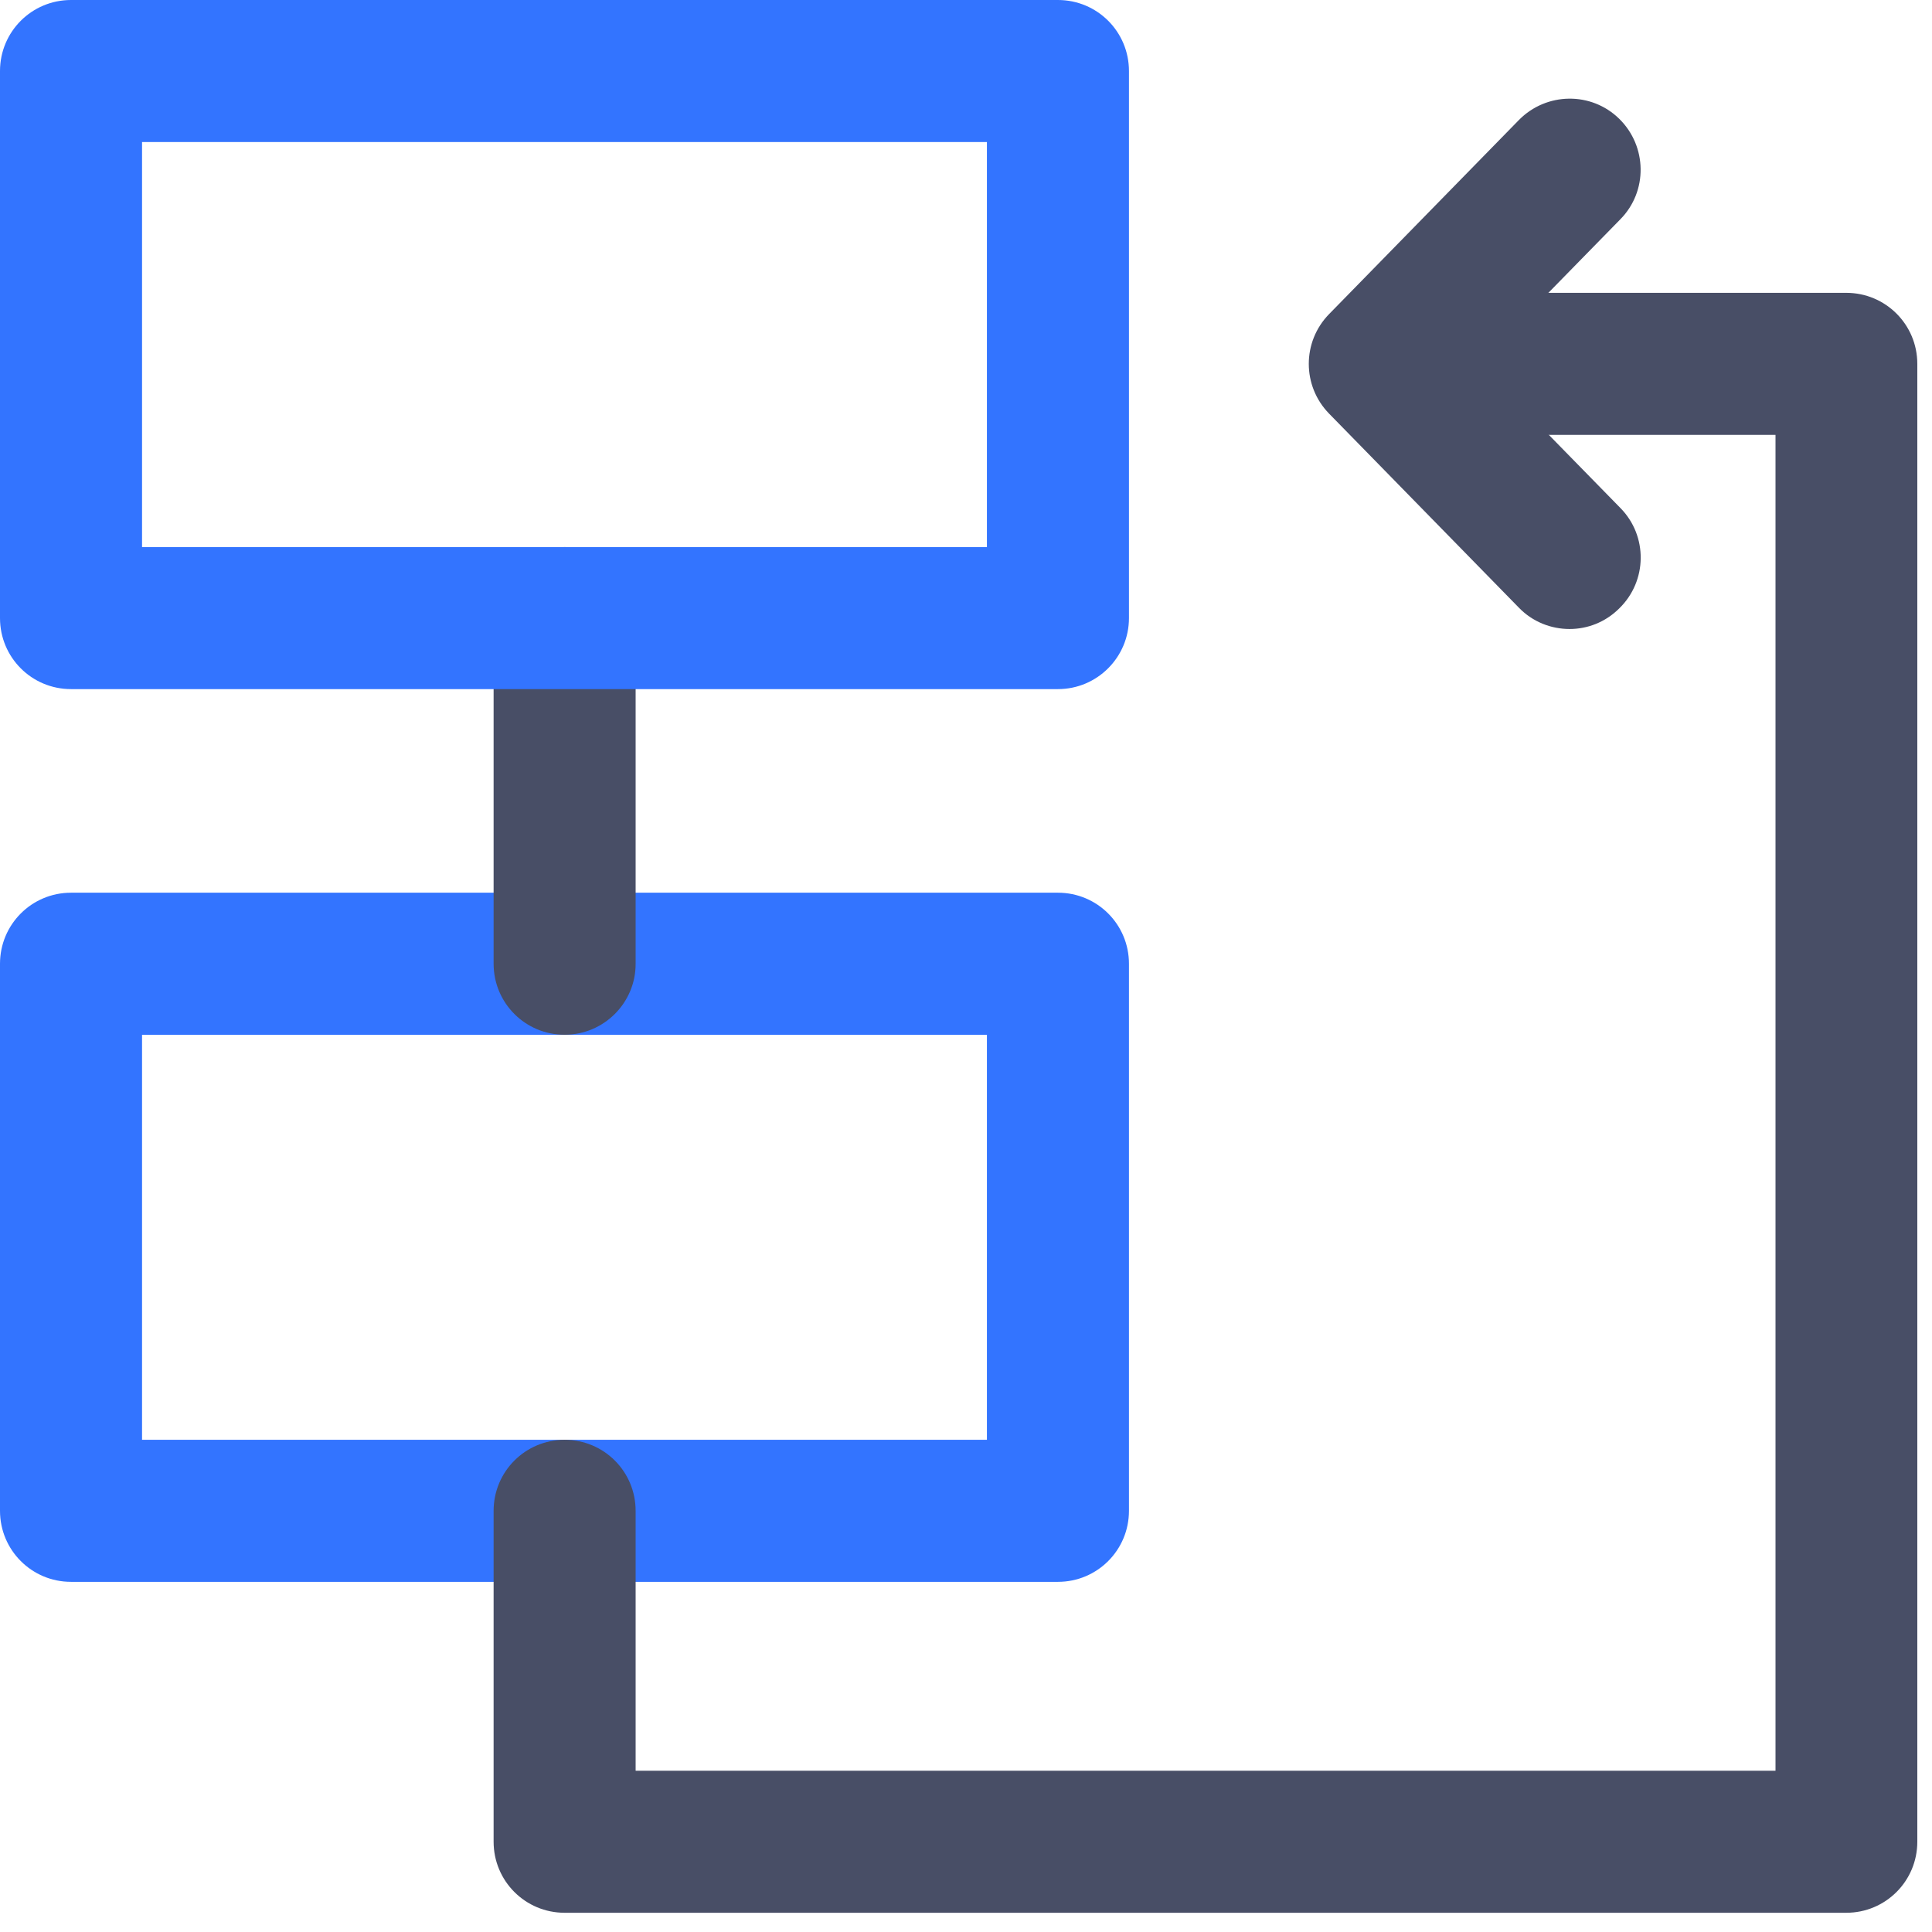
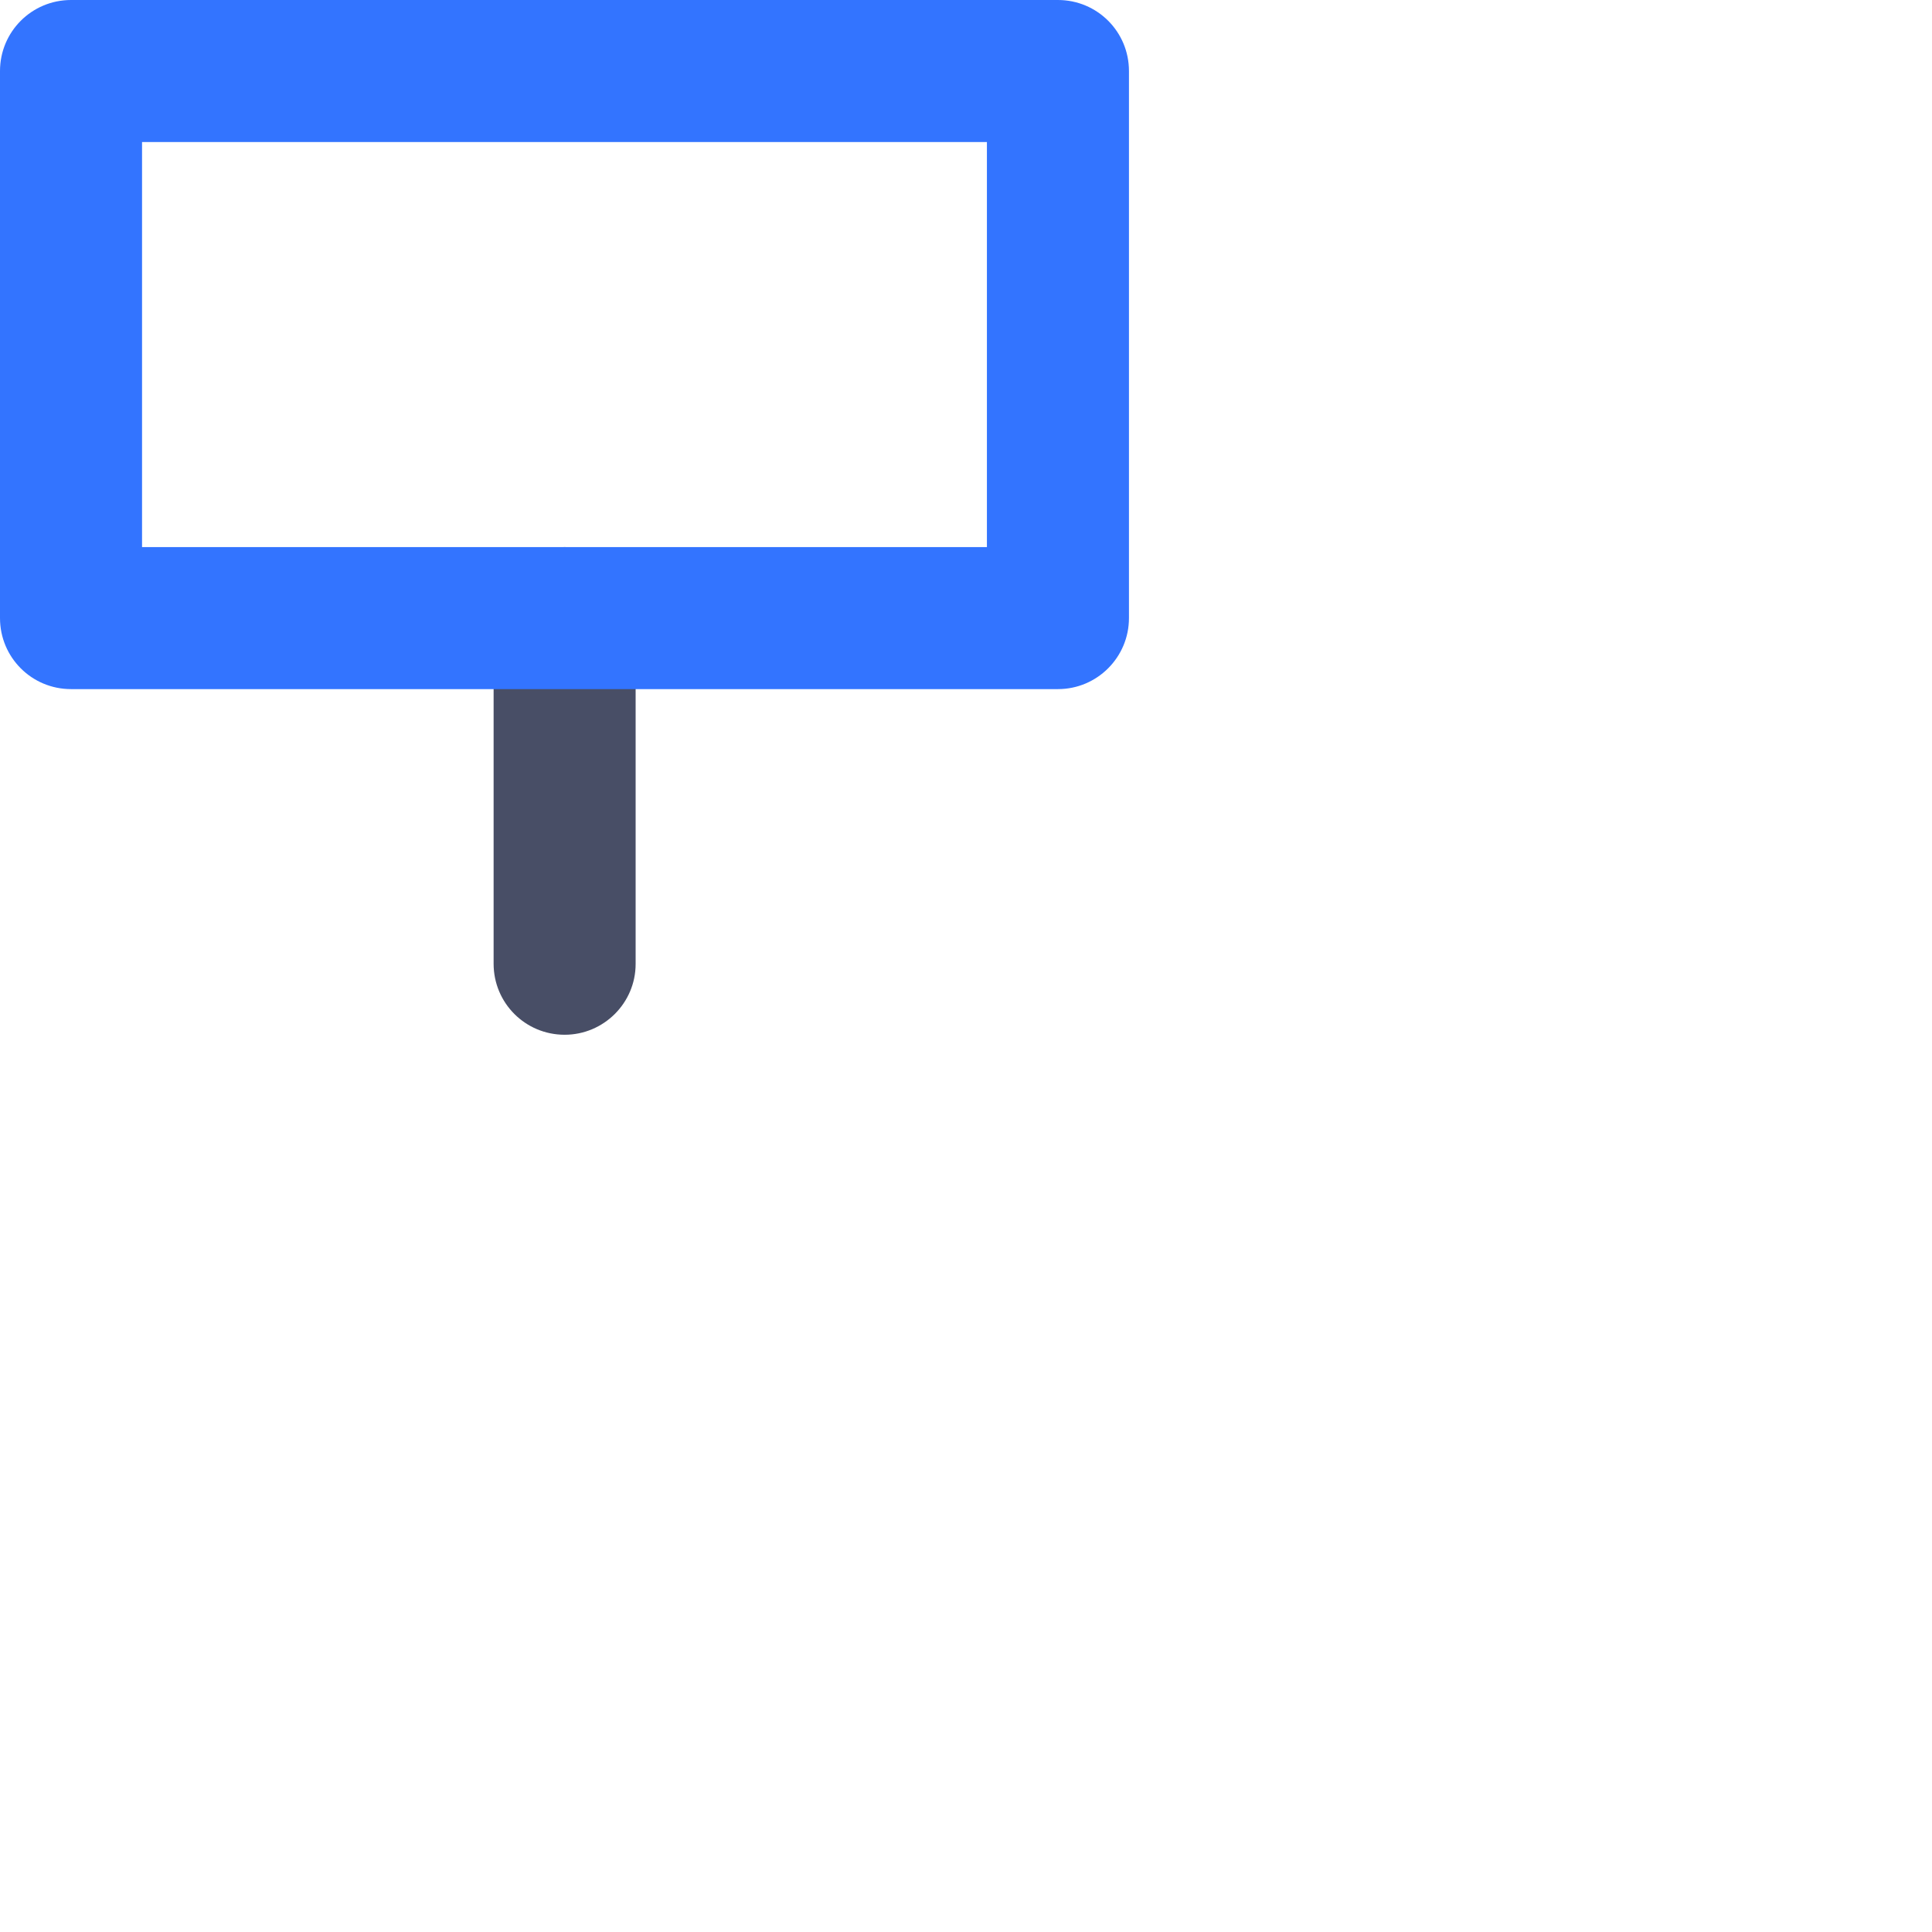
<svg xmlns="http://www.w3.org/2000/svg" width="63" height="63" viewBox="0 0 63 63" fill="none">
  <g clip-path="url(#clip0_4786_2)">
-     <path d="M34.498 51.582H2.316C1.034 51.582 0 50.547 0 49.266V31.426C0 30.145 1.034 29.11 2.316 29.11H34.498C35.78 29.11 36.814 30.145 36.814 31.426V49.266C36.814 50.547 35.78 51.582 34.498 51.582ZM4.632 46.95H32.182V33.742H4.632V46.95Z" fill="#3374FF" />
-     <path d="M60.205 62.373H18.412C17.13 62.373 16.096 61.339 16.096 60.057V49.266C16.096 47.984 17.13 46.95 18.412 46.95C19.693 46.95 20.727 47.984 20.727 49.266V57.742H57.897V14.181H45.677C44.395 14.181 43.361 13.146 43.361 11.865C43.361 10.583 44.395 9.549 45.677 9.549H60.205C61.486 9.549 62.521 10.583 62.521 11.865V60.057C62.521 61.339 61.486 62.373 60.205 62.373Z" fill="#484E66" />
    <path d="M18.412 33.742C17.13 33.742 16.096 32.708 16.096 31.426V20.156C16.096 18.874 17.13 17.84 18.412 17.84C19.693 17.84 20.727 18.874 20.727 20.156V31.434C20.727 32.708 19.685 33.742 18.412 33.742Z" fill="#484E66" />
    <path d="M34.498 22.471H2.316C1.034 22.471 0 21.437 0 20.155V2.316C0 1.034 1.034 0 2.316 0H34.498C35.78 0 36.814 1.034 36.814 2.316V20.155C36.814 21.429 35.78 22.471 34.498 22.471ZM4.632 17.84H32.182V4.632H4.632V17.84Z" fill="#3374FF" />
-     <path d="M51.181 20.511C50.579 20.511 49.977 20.279 49.529 19.816L43.338 13.486C42.458 12.583 42.458 11.147 43.338 10.244L49.529 3.914C50.424 3.003 51.891 2.98 52.802 3.875C53.713 4.771 53.736 6.237 52.84 7.148L48.232 11.857L52.84 16.566C53.736 17.477 53.72 18.944 52.802 19.839C52.346 20.294 51.76 20.511 51.181 20.511Z" fill="#484E66" />
  </g>
  <defs>
    <clipPath id="clip0_4786_2">
      <rect width="62.52" height="62.373" fill="white" />
    </clipPath>
  </defs>
</svg>